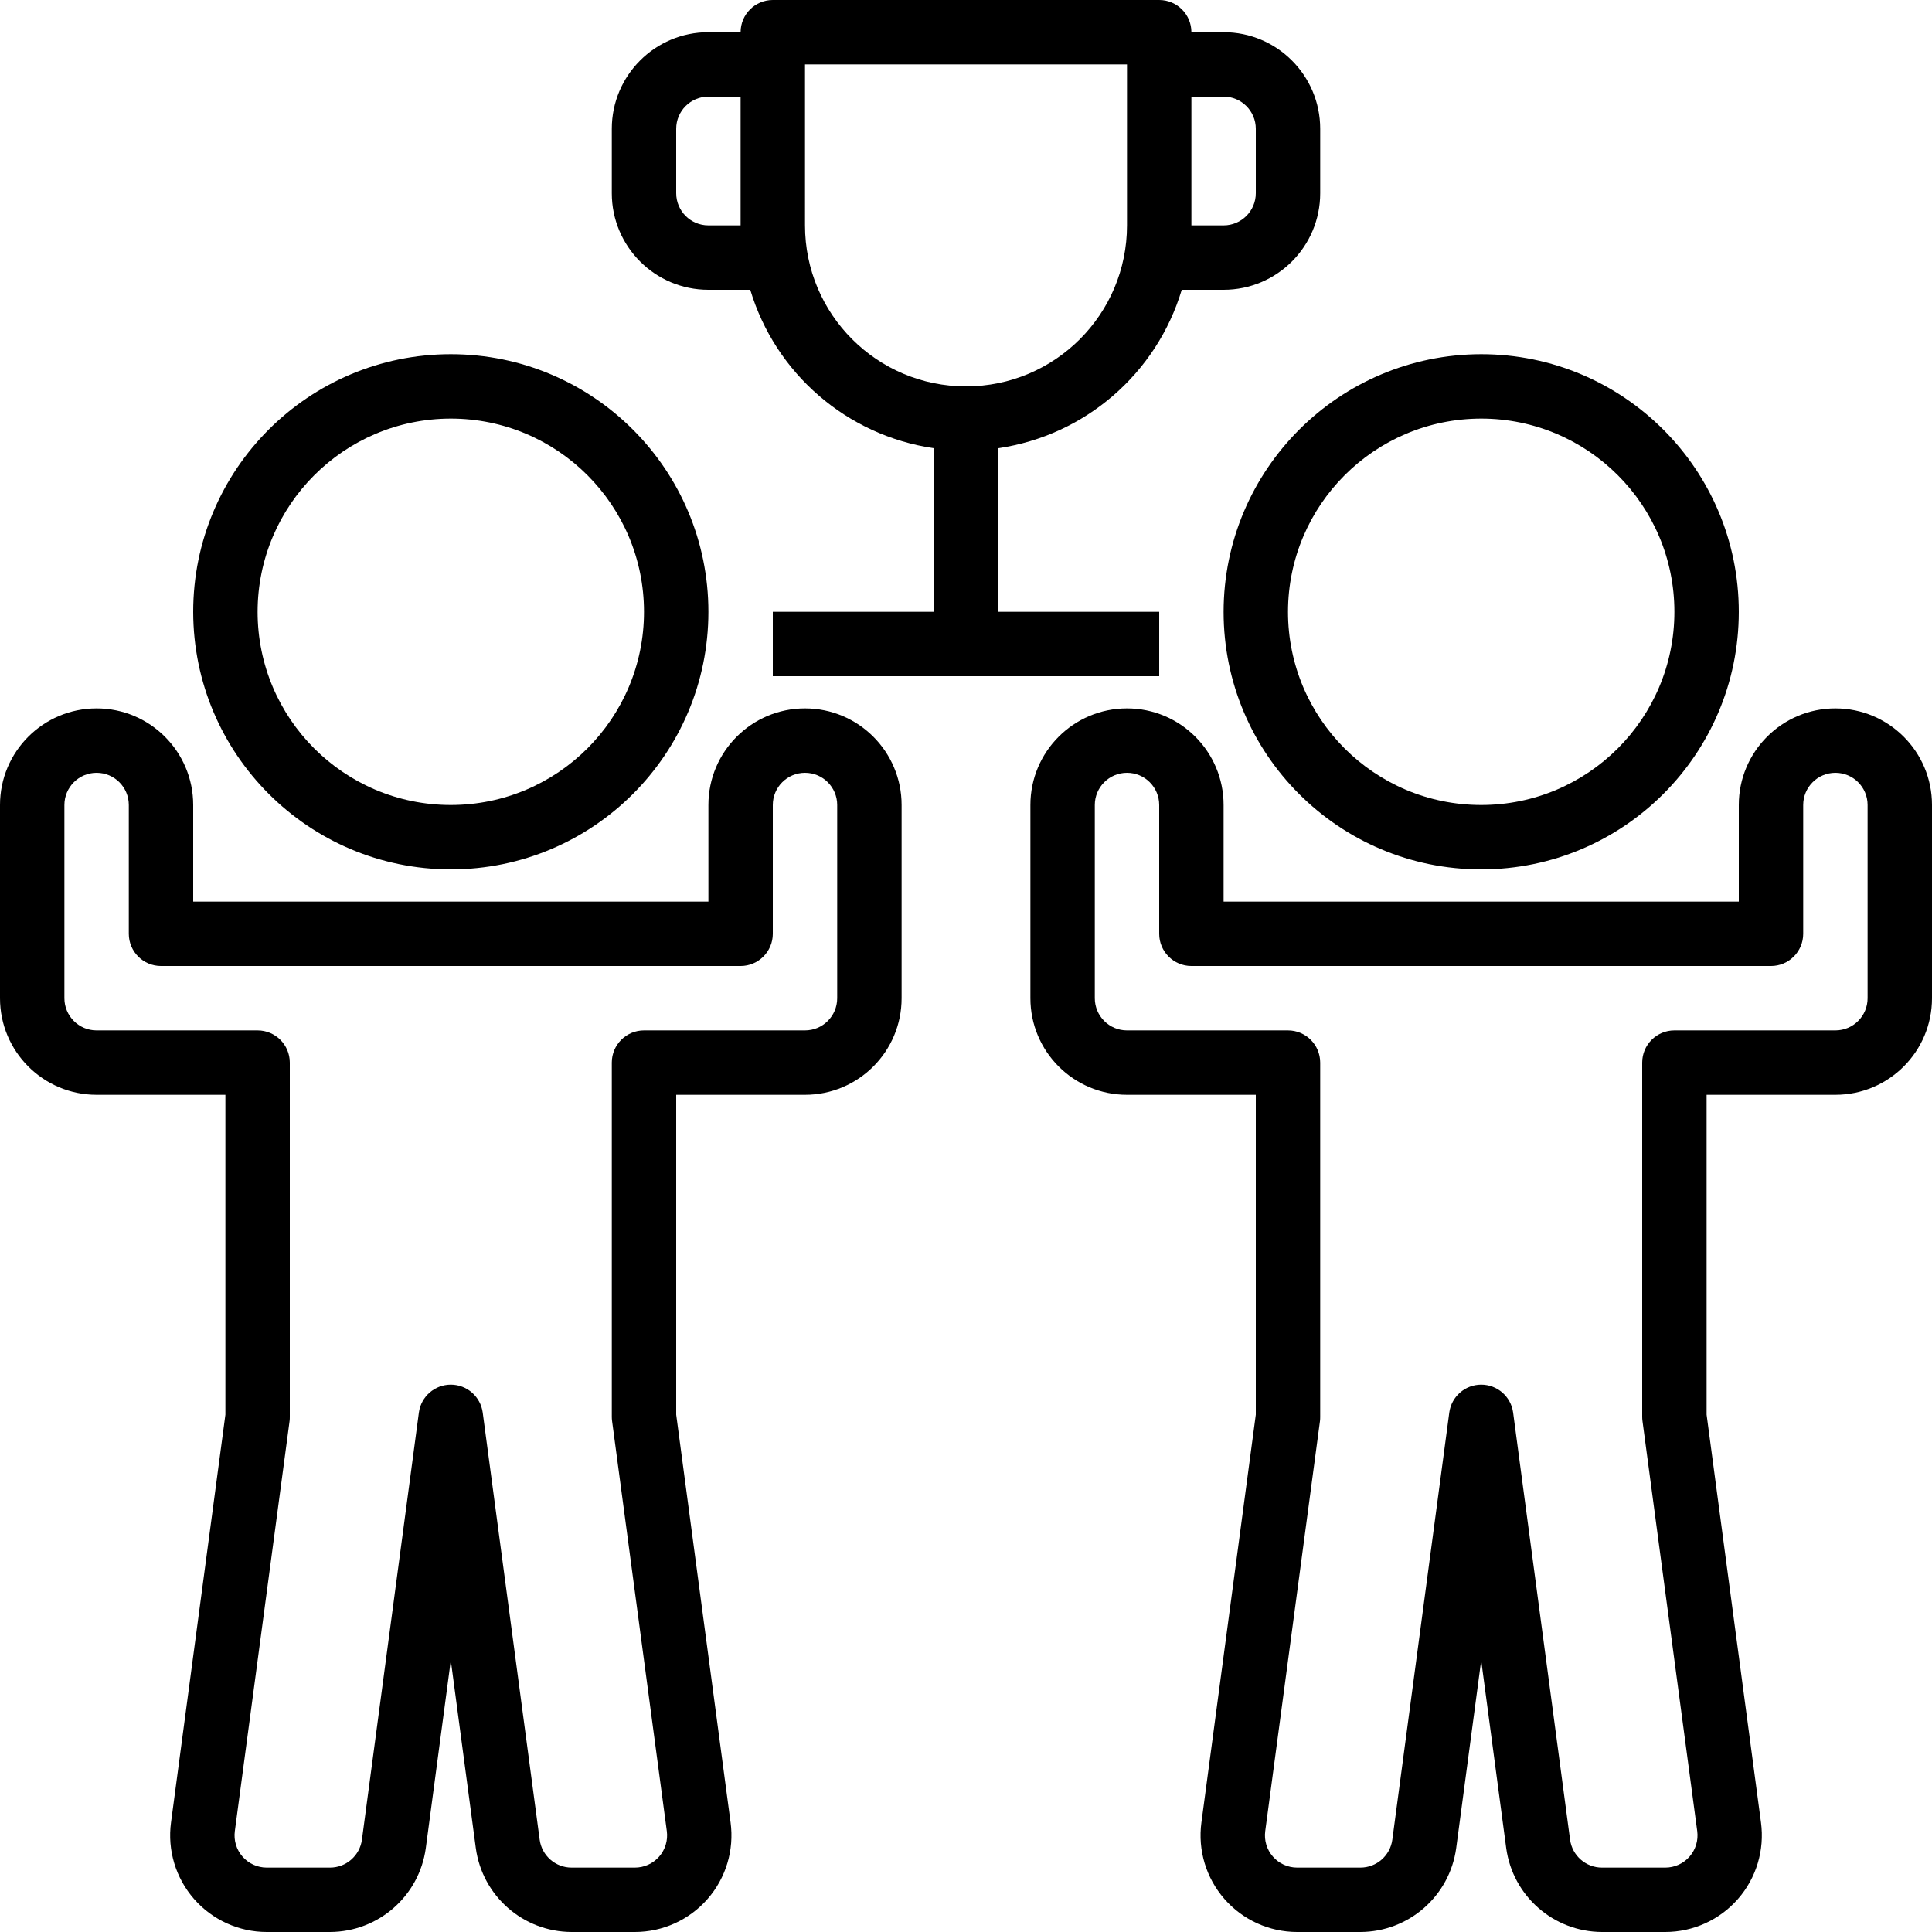
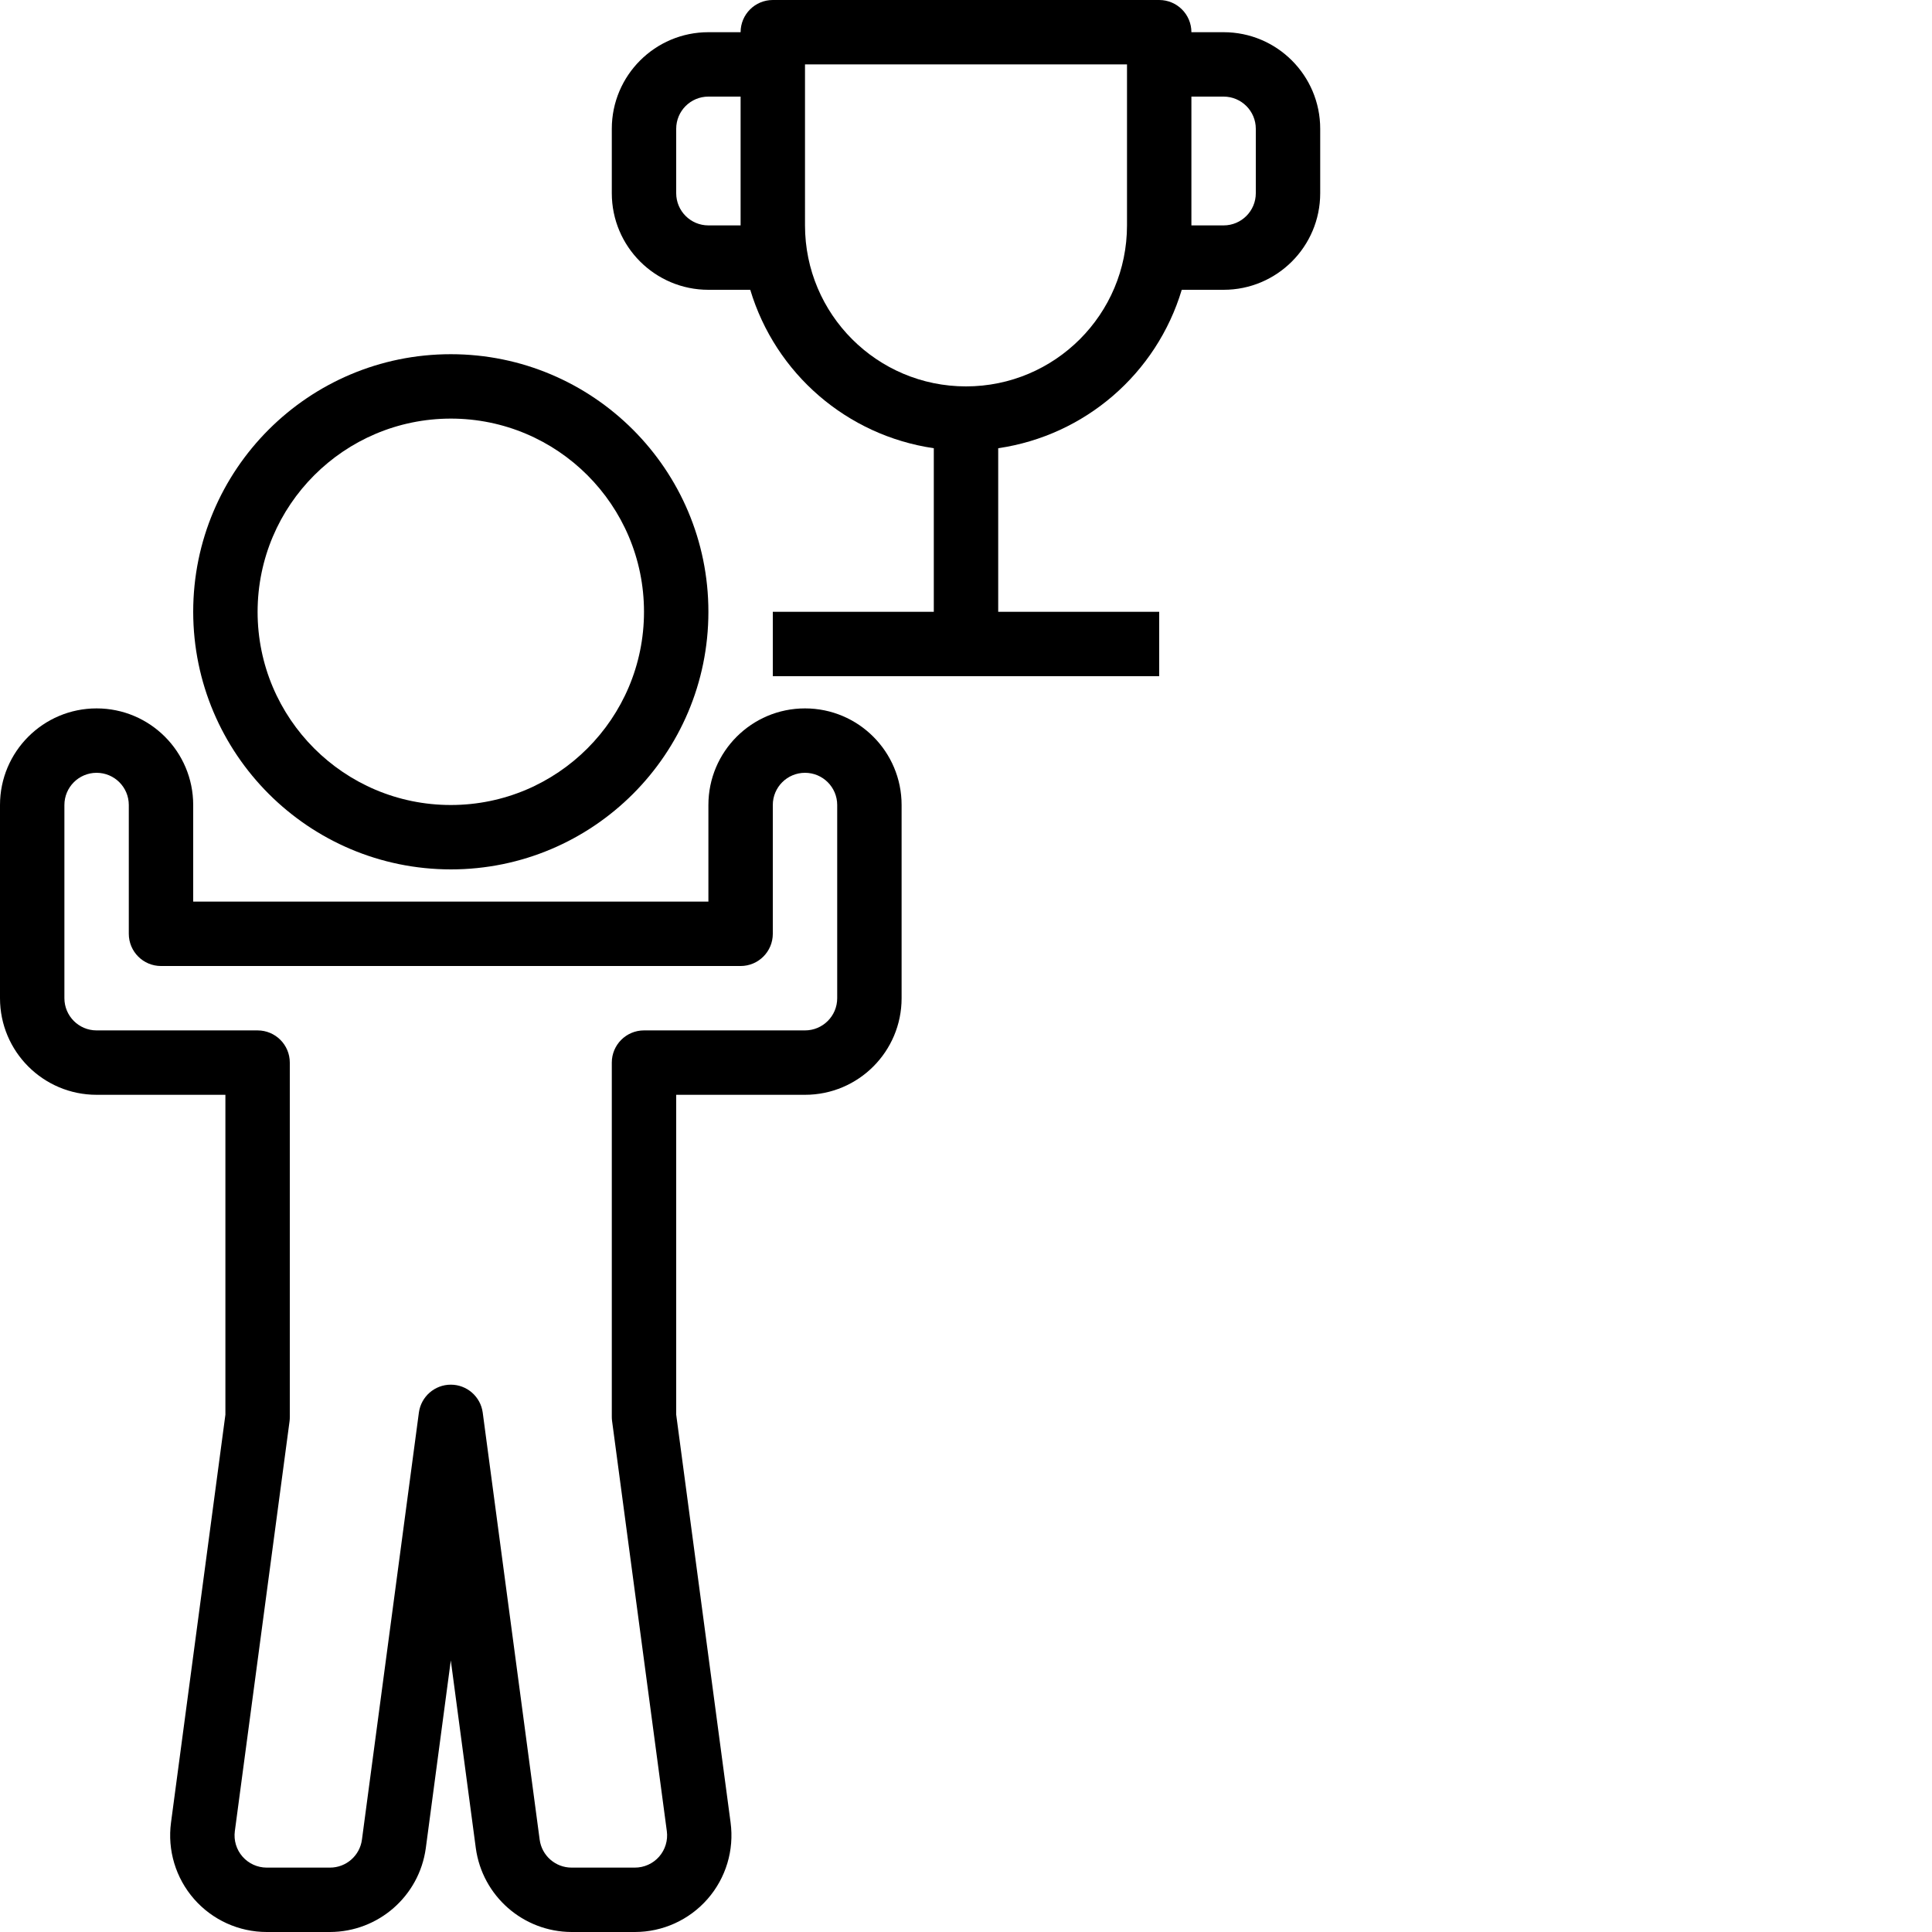
<svg xmlns="http://www.w3.org/2000/svg" height="480pt" viewBox="0 0 480 480" width="480pt">
  <path d="m176 72h10.398c6.27 20.859 24.051 36.207 45.602 39.359v40.641h-40v16h96v-16h-40v-40.641c21.551-3.152 39.332-18.5 45.602-39.359h10.398c13.254 0 24-10.746 24-24v-16c0-13.254-10.746-24-24-24h-8c0-4.418-3.582-8-8-8h-96c-4.418 0-8 3.582-8 8h-8c-13.254 0-24 10.746-24 24v16c0 13.254 10.746 24 24 24zm128-48c4.418 0 8 3.582 8 8v16c0 4.418-3.582 8-8 8h-8v-32zm-104-8h80v40c0 22.09-17.91 40-40 40s-40-17.91-40-40zm-32 16c0-4.418 3.582-8 8-8h8v32h-8c-4.418 0-8-3.582-8-8zm0 0" />
  <path d="m112 216c35.348 0 64-28.652 64-64s-28.652-64-64-64-64 28.652-64 64c.039 35.328 28.672 63.961 64 64zm0-112c26.508 0 48 21.492 48 48s-21.492 48-48 48-48-21.492-48-48c.027-26.5 21.5-47.973 48-48zm0 0" />
  <path d="m200 176c-13.254 0-24 10.746-24 24v24h-128v-24c0-13.254-10.746-24-24-24s-24 10.746-24 24v48c0 13.254 10.746 24 24 24h32v79.473l-13.512 101.328c-.922 6.859 1.16 13.785 5.719 18.996 4.555 5.211 11.141 8.203 18.066 8.203h15.719c12.008-.035 22.152-8.906 23.793-20.801l6.215-46.672 6.215 46.641c1.625 11.906 11.777 20.793 23.793 20.832h15.719c6.926 0 13.512-2.992 18.066-8.203 4.559-5.211 6.641-12.137 5.719-18.996l-13.512-101.328v-79.473h32c13.254 0 24-10.746 24-24v-48c0-13.254-10.746-24-24-24zm8 72c0 4.418-3.582 8-8 8h-40c-4.418 0-8 3.582-8 8v88c0 .352.023.707.07 1.055l13.602 101.891c.305 2.285-.395 4.594-1.914 6.332-1.523 1.734-3.723 2.727-6.031 2.723h-15.719c-4.008 0-7.398-2.969-7.93-6.945l-14.148-106.109c-.539-3.969-3.926-6.93-7.93-6.93s-7.391 2.961-7.93 6.93l-14.148 106.109c-.531 3.977-3.922 6.945-7.93 6.945h-15.719c-2.309 0-4.5-.996-6.02-2.73-1.52-1.734-2.215-4.039-1.91-6.324l13.602-101.891c.043-.348.059-.703.055-1.055v-88c0-4.418-3.582-8-8-8h-40c-4.418 0-8-3.582-8-8v-48c0-4.418 3.582-8 8-8s8 3.582 8 8v32c0 4.418 3.582 8 8 8h144c4.418 0 8-3.582 8-8v-32c0-4.418 3.582-8 8-8s8 3.582 8 8zm0 0" />
-   <path d="m304 152c0 35.348 28.652 64 64 64s64-28.652 64-64-28.652-64-64-64c-35.328.039-63.961 28.672-64 64zm64-48c26.508 0 48 21.492 48 48s-21.492 48-48 48-48-21.492-48-48c.027-26.5 21.5-47.973 48-48zm0 0" />
-   <path d="m456 176c-13.254 0-24 10.746-24 24v24h-128v-24c0-13.254-10.746-24-24-24s-24 10.746-24 24v48c0 13.254 10.746 24 24 24h32v79.473l-13.512 101.328c-.922 6.859 1.16 13.785 5.719 18.996 4.555 5.211 11.141 8.203 18.066 8.203h15.719c12.008-.035 22.152-8.906 23.793-20.801l6.215-46.672 6.215 46.641c1.625 11.906 11.777 20.793 23.793 20.832h15.719c6.926 0 13.512-2.992 18.066-8.203 4.559-5.211 6.641-12.137 5.719-18.996l-13.512-101.328v-79.473h32c13.254 0 24-10.746 24-24v-48c0-13.254-10.746-24-24-24zm8 72c0 4.418-3.582 8-8 8h-40c-4.418 0-8 3.582-8 8v88c0 .352.023.707.07 1.055l13.602 101.891c.305 2.285-.395 4.594-1.914 6.332-1.523 1.734-3.723 2.727-6.031 2.723h-15.719c-4.008 0-7.398-2.969-7.93-6.945l-14.148-106.109c-.539-3.969-3.926-6.93-7.93-6.93s-7.391 2.961-7.93 6.93l-14.148 106.109c-.531 3.977-3.922 6.945-7.93 6.945h-15.719c-2.309 0-4.5-.996-6.02-2.73-1.52-1.734-2.215-4.039-1.91-6.324l13.602-101.891c.043-.348.059-.703.055-1.055v-88c0-4.418-3.582-8-8-8h-40c-4.418 0-8-3.582-8-8v-48c0-4.418 3.582-8 8-8s8 3.582 8 8v32c0 4.418 3.582 8 8 8h144c4.418 0 8-3.582 8-8v-32c0-4.418 3.582-8 8-8s8 3.582 8 8zm0 0" />
</svg>